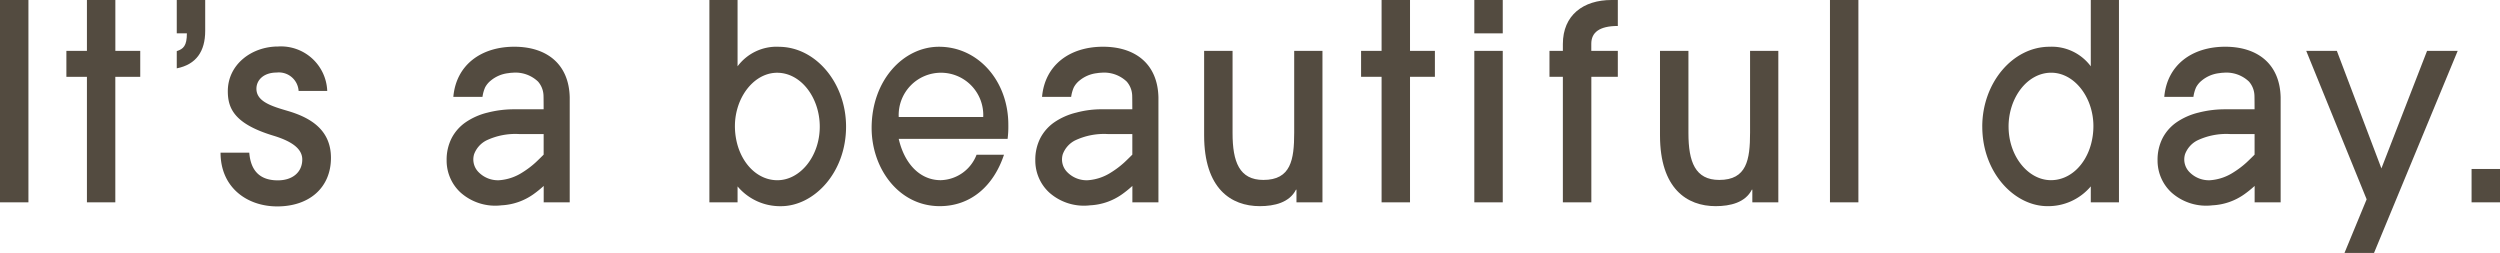
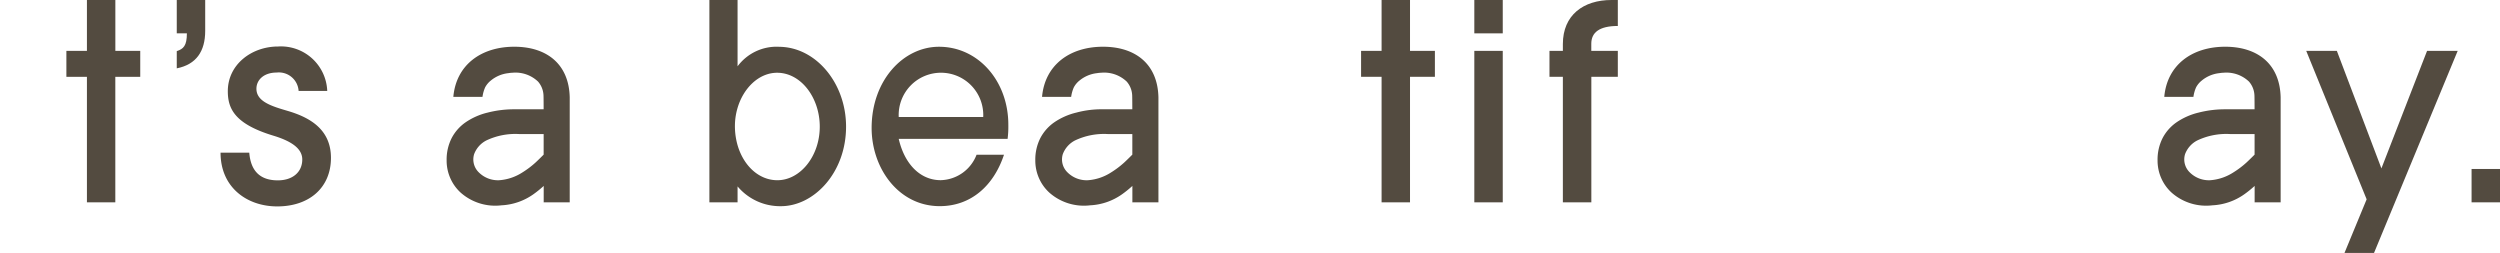
<svg xmlns="http://www.w3.org/2000/svg" width="265.4" height="26.849" viewBox="0 0 265.4 26.849">
  <g transform="translate(0 0)">
    <path d="M271.079,26.153a5.238,5.238,0,0,0,2.409-.829,9.492,9.492,0,0,0,1.341-1.006c.242-.212.905-.877.905-.877V21.256h-2.6a7.168,7.168,0,0,0-3.493.683,2.7,2.7,0,0,0-1.287,1.449,1.907,1.907,0,0,0,.444,1.883,2.874,2.874,0,0,0,2.286.883m4.655,2.354V26.763a11.12,11.12,0,0,1-1.116.9,6.382,6.382,0,0,1-3.366,1.158,5.534,5.534,0,0,1-4.3-1.318,4.555,4.555,0,0,1-1.123-1.544,4.631,4.631,0,0,1-.4-1.91,5.043,5.043,0,0,1,.52-2.336,4.667,4.667,0,0,1,1.49-1.7,7.038,7.038,0,0,1,2.346-1.035,10.276,10.276,0,0,1,2.863-.35h3.079s0-1.418-.018-1.552a2.355,2.355,0,0,0-.577-1.391,3.468,3.468,0,0,0-2.694-.94,3.4,3.4,0,0,0-.454.046,3.526,3.526,0,0,0-1.871.791,2.307,2.307,0,0,0-.6.726,3.812,3.812,0,0,0-.278,1H266.15c.3-3.389,2.949-5.322,6.472-5.322,3.419,0,5.807,1.818,5.883,5.377v11.14Z" transform="translate(-155.526 -7.025)" fill="#534b40" />
    <path d="M19.2,21.479V8.156H17.02V5.4H19.2V0h3.018V5.4h2.642V8.156H22.214V21.479Z" transform="translate(-9.972)" fill="#534b40" />
    <path d="M45.319,5.428c.7-.232,1.074-.552,1.074-1.887H45.319V0h3.019V3.279c0,2.177-.958,3.57-3.019,3.977Z" transform="translate(-26.554 0)" fill="#534b40" />
    <path d="M64.832,16.639A2.1,2.1,0,0,0,62.5,14.688c-1.366,0-2.147.786-2.147,1.718,0,1.369,1.625,1.856,3.312,2.352,2.393.7,4.6,1.987,4.6,4.986,0,3.115-2.248,5.154-5.707,5.154-3.168,0-6.014-1.98-6.014-5.707h3.049c.153,1.951,1.155,2.941,3.026,2.941,1.609,0,2.6-.9,2.6-2.213,0-1.107-1.031-1.906-3.026-2.518-4.173-1.253-4.878-2.9-4.878-4.733,0-2.854,2.547-4.746,5.339-4.746a4.916,4.916,0,0,1,5.216,4.717Z" transform="translate(-33.131 -6.986)" fill="#534b40" />
    <path d="M351.13,21.479V8.156h-2.177V5.4h2.177V0h3.018V5.4h2.642V8.156h-2.642V21.479Z" transform="translate(-204.461)" fill="#534b40" />
    <path d="M377.988,0h3.018V3.541h-3.018Zm0,5.4h3.018v16.08h-3.018Z" transform="translate(-221.474 0)" fill="#534b40" />
    <path d="M398.677,21.479V8.156h-1.422V5.4h1.422V4.673C398.677,1.6,400.854,0,403.844,0h.667V2.757c-1.974,0-2.816.7-2.816,1.887V5.4h2.816V8.156H401.7V21.479Z" transform="translate(-232.763 0)" fill="#534b40" />
-     <rect width="3.018" height="21.479" transform="translate(194.269 0)" fill="#534b40" />
-     <rect width="3.018" height="21.479" transform="translate(0 0)" fill="#534b40" />
    <path d="M595.334,34.488l2.351-5.689L591.27,13.038h3.251l4.731,12.481L604.1,13.038h3.251l-8.882,21.45Z" transform="translate(-346.442 -7.64)" fill="#534b40" />
    <rect width="3.019" height="3.541" transform="translate(262.382 17.938)" fill="#534b40" />
-     <path d="M508.218,13.44c0,4.893,3.412,8.445,6.919,8.445a5.9,5.9,0,0,0,4.6-2.1v1.691h2.991V0h-2.991V7.04a5.163,5.163,0,0,0-4.377-2.077c-3.909,0-7.144,3.831-7.144,8.476m2.792,0c0-3.051,1.977-5.72,4.527-5.72,1.949,0,3.626,1.647,4.233,3.85a6.767,6.767,0,0,1,.247,1.81,7.376,7.376,0,0,1-.247,1.905c-.6,2.248-2.26,3.843-4.258,3.843-2.429,0-4.5-2.554-4.5-5.688" transform="translate(-297.779 0)" fill="#534b40" />
    <path d="M189.242,4.964a5.164,5.164,0,0,0-4.377,2.076V0h-2.991V21.479h2.991v-1.69a5.9,5.9,0,0,0,4.6,2.1c3.506,0,6.918-3.551,6.918-8.445,0-4.646-3.234-8.476-7.144-8.476m-.15,14.164c-2,0-3.655-1.6-4.258-3.842a7.381,7.381,0,0,1-.247-1.906,6.769,6.769,0,0,1,.247-1.81c.607-2.2,2.284-3.85,4.233-3.85,2.549,0,4.527,2.669,4.527,5.72,0,3.135-2.072,5.688-4.5,5.688" transform="translate(-106.565 0)" fill="#534b40" />
-     <path d="M435.4,29.119V27.775h-.051c-.691,1.364-2.28,1.75-3.843,1.75-3.044,0-5.909-1.858-5.909-7.517V13.039h3.019v8.737c0,3.043.718,4.967,3.272,4.966,2.925,0,3.271-2.147,3.271-5.024V13.039h3v16.08Z" transform="translate(-249.372 -7.64)" fill="#534b40" />
-     <path d="M318.517,29.119V27.775h-.051c-.691,1.364-2.28,1.75-3.843,1.75-3.044,0-5.909-1.858-5.909-7.517V13.039h3.019v8.737c0,3.043.719,4.967,3.272,4.966,2.925,0,3.271-2.147,3.271-5.024V13.039h3v16.08Z" transform="translate(-180.884 -7.64)" fill="#534b40" />
    <path d="M226.347,21.769c.615,2.67,2.277,4.383,4.457,4.383a4.192,4.192,0,0,0,3.805-2.7h2.912c-1.1,3.309-3.52,5.457-6.82,5.457-4.354,0-7.231-4.005-7.231-8.3,0-5.079,3.385-8.621,7.154-8.621,4.179,0,7.358,3.657,7.358,8.272a10.293,10.293,0,0,1-.077,1.509Zm8.97-2.322a4.49,4.49,0,1,0-8.97,0Z" transform="translate(-130.938 -7.024)" fill="#534b40" />
    <path d="M558.8,26.153a5.238,5.238,0,0,0,2.409-.829,9.492,9.492,0,0,0,1.341-1.006c.242-.212.905-.877.905-.877V21.256h-2.6a7.168,7.168,0,0,0-3.493.683,2.7,2.7,0,0,0-1.287,1.449,1.907,1.907,0,0,0,.444,1.883,2.874,2.874,0,0,0,2.286.883m4.655,2.354V26.763a11.114,11.114,0,0,1-1.116.9,6.382,6.382,0,0,1-3.366,1.158,5.534,5.534,0,0,1-4.3-1.318,4.555,4.555,0,0,1-1.123-1.544,4.631,4.631,0,0,1-.4-1.91,5.043,5.043,0,0,1,.52-2.336,4.667,4.667,0,0,1,1.49-1.7,7.039,7.039,0,0,1,2.346-1.035,11.236,11.236,0,0,1,2.863-.35h3.079s0-1.418-.018-1.552a2.355,2.355,0,0,0-.577-1.391,3.468,3.468,0,0,0-2.694-.94,3.405,3.405,0,0,0-.454.046,3.526,3.526,0,0,0-1.871.791,2.314,2.314,0,0,0-.6.726,3.826,3.826,0,0,0-.278,1h-3.094c.3-3.389,2.949-5.322,6.471-5.322,3.419,0,5.807,1.818,5.883,5.377v11.14Z" transform="translate(-324.108 -7.025)" fill="#534b40" />
-     <path d="M120.155,26.153a5.238,5.238,0,0,0,2.409-.829,9.492,9.492,0,0,0,1.341-1.006c.242-.212.905-.877.905-.877V21.256h-2.6a7.168,7.168,0,0,0-3.493.683,2.7,2.7,0,0,0-1.287,1.449,1.907,1.907,0,0,0,.444,1.883,2.874,2.874,0,0,0,2.286.883m4.655,2.354V26.763a11.117,11.117,0,0,1-1.116.9,6.382,6.382,0,0,1-3.366,1.158,5.534,5.534,0,0,1-4.3-1.318,4.555,4.555,0,0,1-1.123-1.544,4.631,4.631,0,0,1-.4-1.91,5.043,5.043,0,0,1,.52-2.336,4.667,4.667,0,0,1,1.49-1.7,7.038,7.038,0,0,1,2.346-1.035,11.21,11.21,0,0,1,2.863-.35h3.079s0-1.418-.018-1.552a2.355,2.355,0,0,0-.577-1.391,3.468,3.468,0,0,0-2.694-.94,3.4,3.4,0,0,0-.454.046,3.526,3.526,0,0,0-1.871.791,2.314,2.314,0,0,0-.6.726,3.806,3.806,0,0,0-.278,1h-3.094c.3-3.389,2.949-5.322,6.472-5.322,3.419,0,5.807,1.818,5.883,5.377v11.14Z" transform="translate(-67.096 -7.025)" fill="#534b40" />
+     <path d="M120.155,26.153a5.238,5.238,0,0,0,2.409-.829,9.492,9.492,0,0,0,1.341-1.006c.242-.212.905-.877.905-.877V21.256h-2.6a7.168,7.168,0,0,0-3.493.683,2.7,2.7,0,0,0-1.287,1.449,1.907,1.907,0,0,0,.444,1.883,2.874,2.874,0,0,0,2.286.883m4.655,2.354V26.763a11.117,11.117,0,0,1-1.116.9,6.382,6.382,0,0,1-3.366,1.158,5.534,5.534,0,0,1-4.3-1.318,4.555,4.555,0,0,1-1.123-1.544,4.631,4.631,0,0,1-.4-1.91,5.043,5.043,0,0,1,.52-2.336,4.667,4.667,0,0,1,1.49-1.7,7.038,7.038,0,0,1,2.346-1.035,11.21,11.21,0,0,1,2.863-.35h3.079s0-1.418-.018-1.552a2.355,2.355,0,0,0-.577-1.391,3.468,3.468,0,0,0-2.694-.94,3.4,3.4,0,0,0-.454.046,3.526,3.526,0,0,0-1.871.791,2.314,2.314,0,0,0-.6.726,3.806,3.806,0,0,0-.278,1h-3.094c.3-3.389,2.949-5.322,6.472-5.322,3.419,0,5.807,1.818,5.883,5.377v11.14" transform="translate(-67.096 -7.025)" fill="#534b40" />
  </g>
</svg>